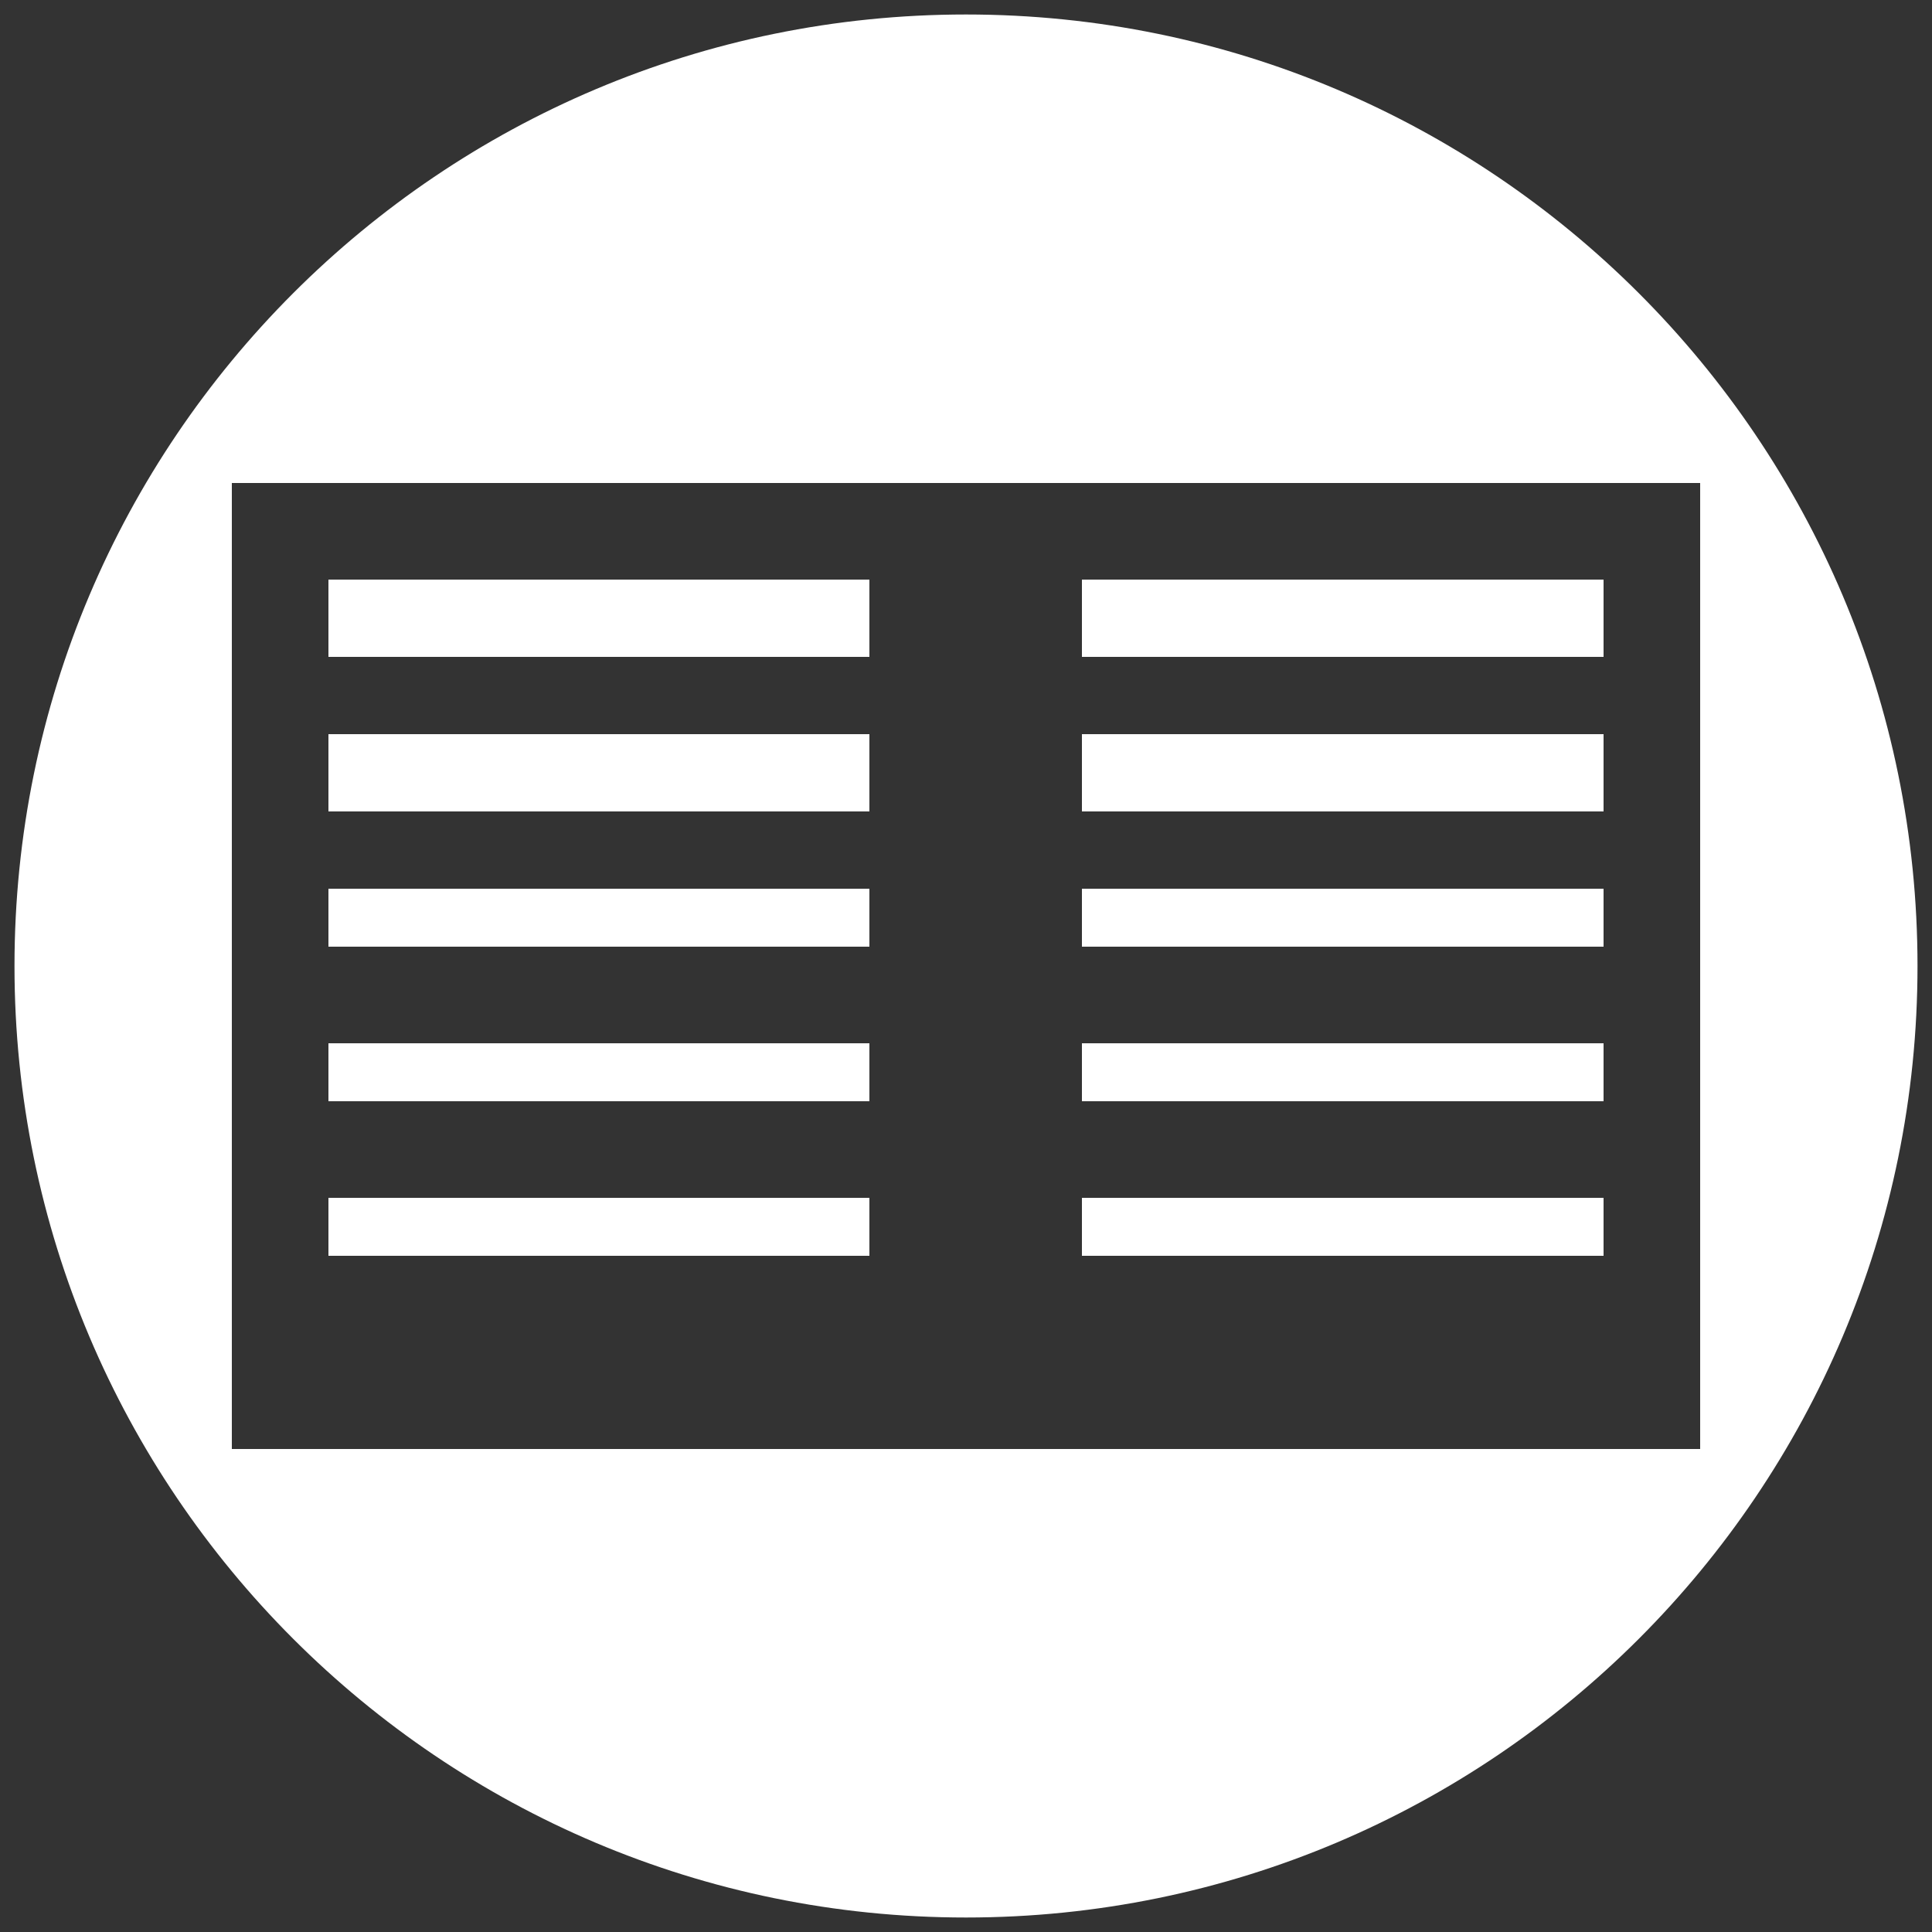
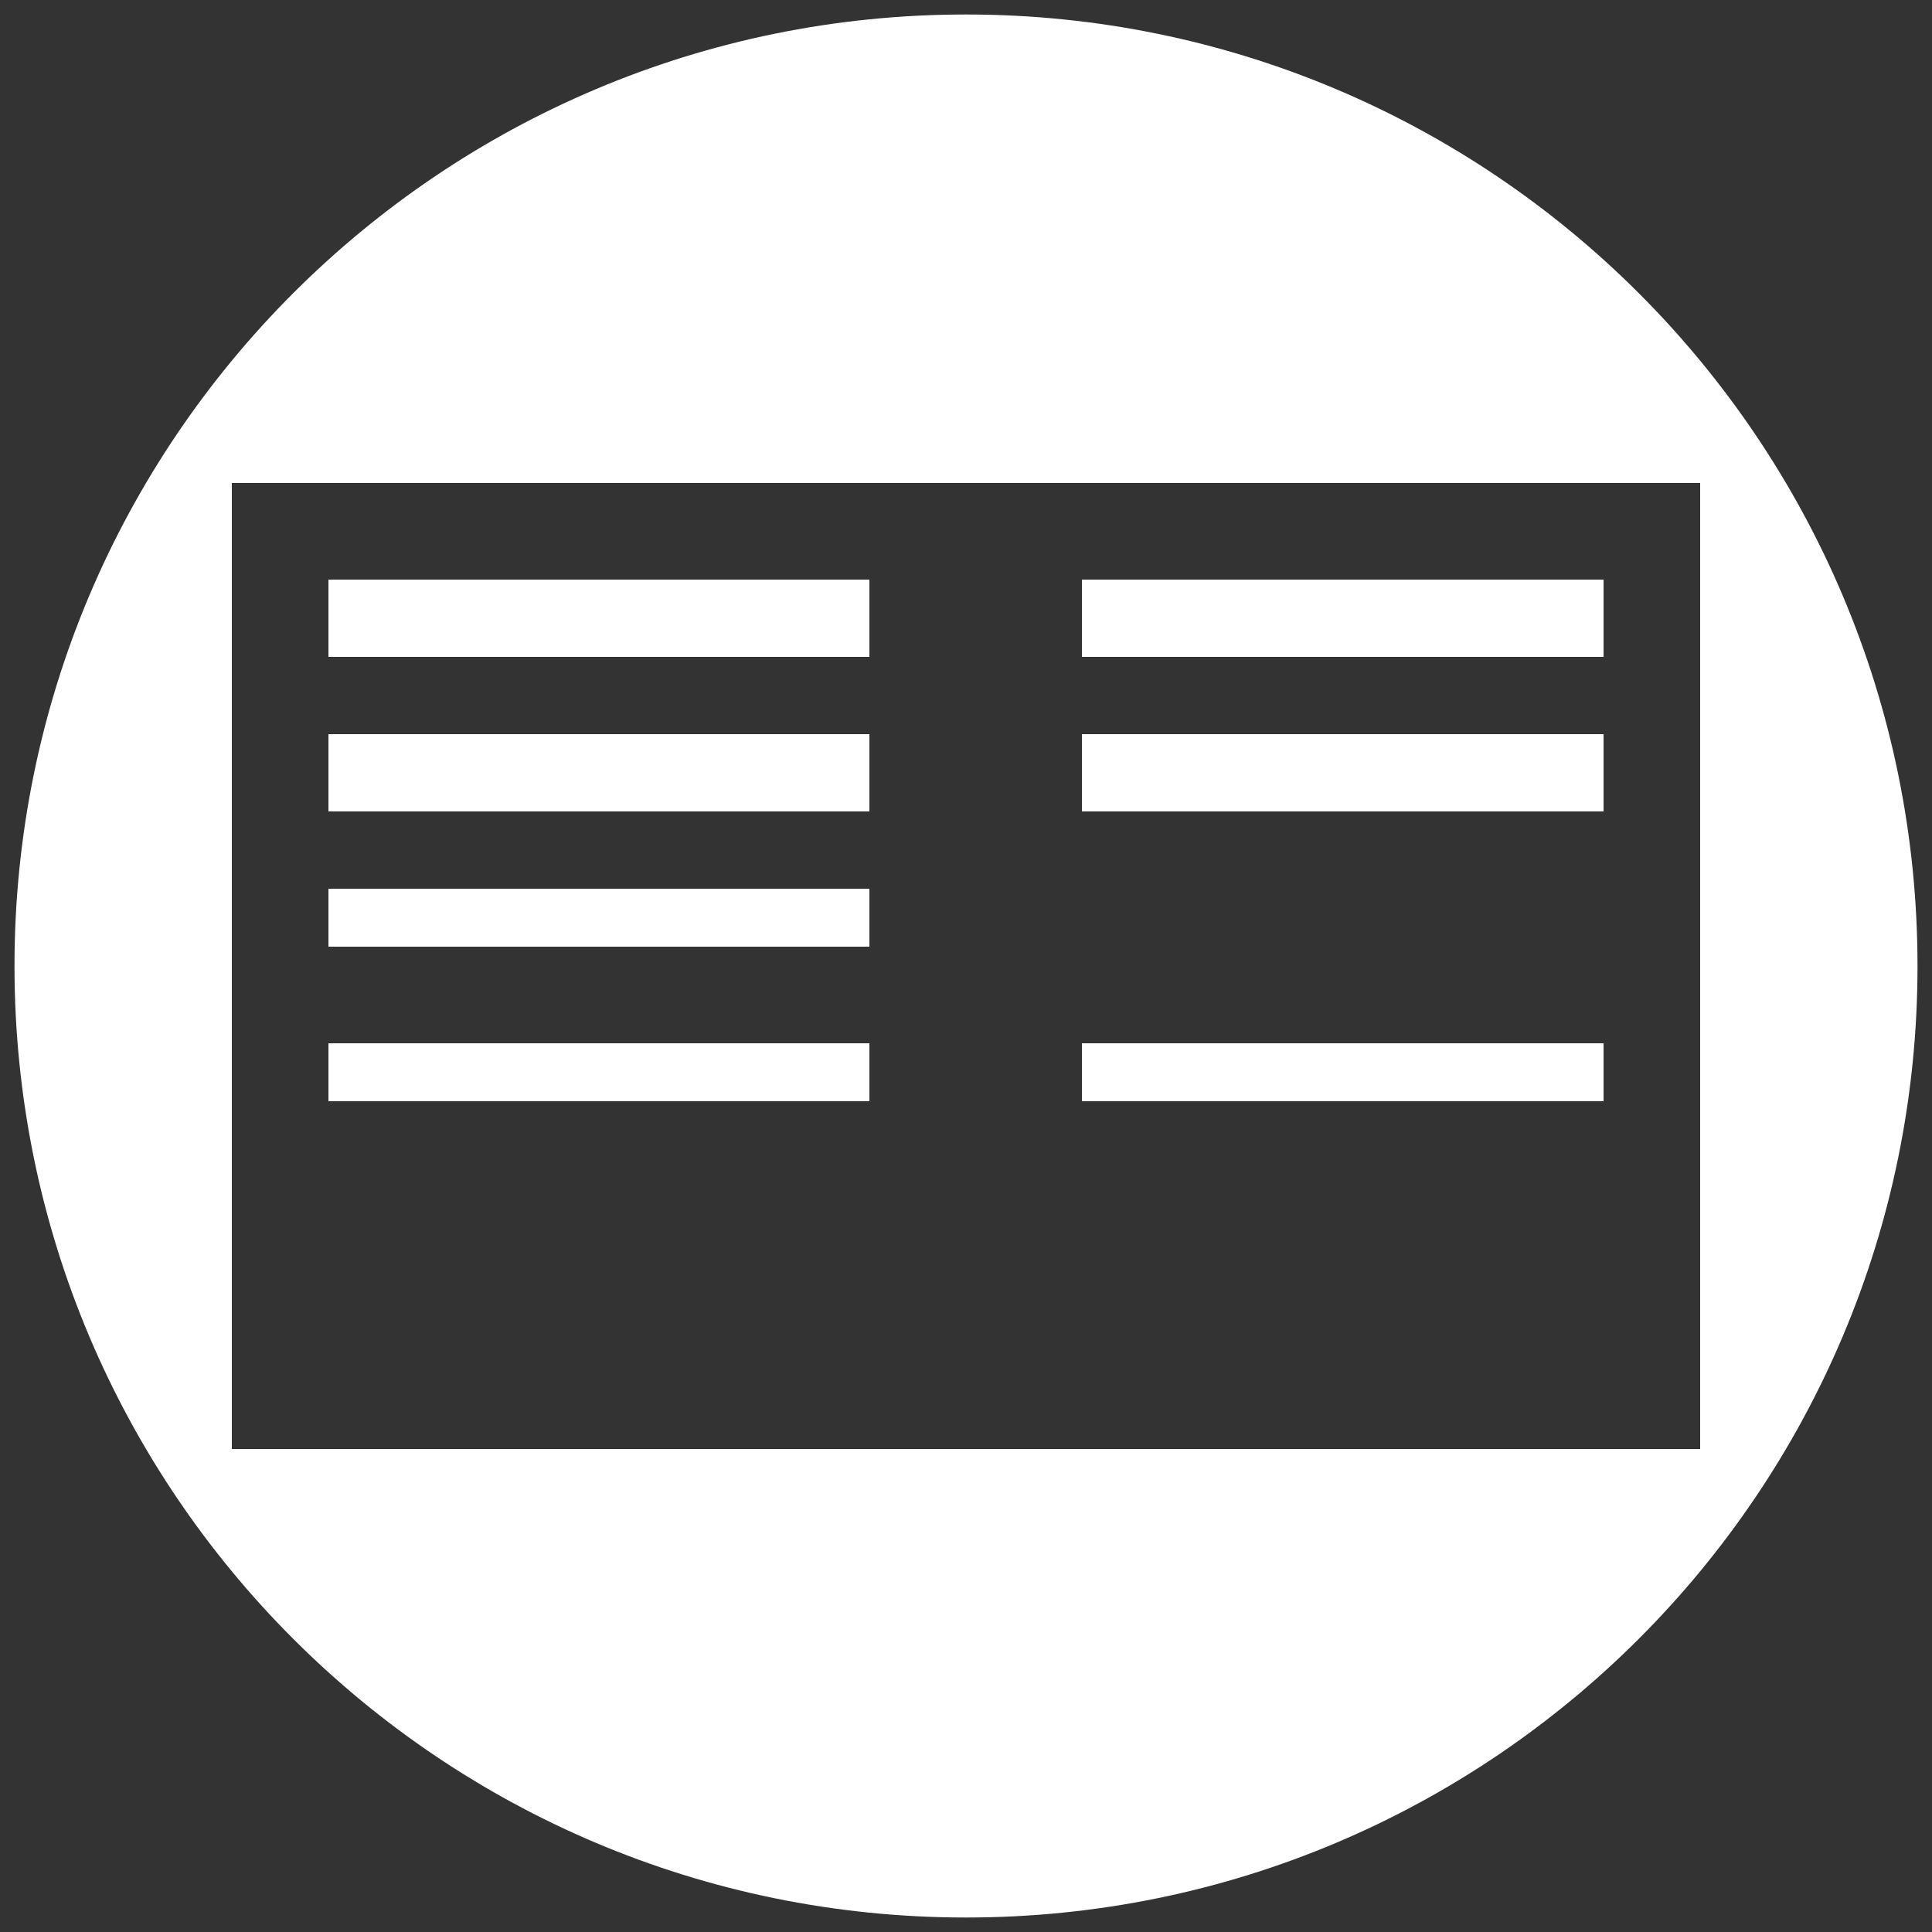
<svg xmlns="http://www.w3.org/2000/svg" version="1.1" id="Layer_1" x="0px" y="0px" width="100px" height="100px" viewBox="0 0 100 100" enable-background="new 0 0 100 100" xml:space="preserve">
  <rect x="0" y="0" width="100" height="100" fill="#333333" stroke="none" />
  <g id="Layer_2">
    <g>
      <path fill="#FFFFFF" d="M50,0.75C22.8,0.75,0.75,22.8,0.75,50S22.8,99.25,50,99.25S99.25,77.2,99.25,50S77.2,0.75,50,0.75z M12,75    V25h76v50H12z" />
      <rect x="17" y="30" fill="#FFFFFF" width="28" height="4" />
      <rect x="56" y="30" fill="#FFFFFF" width="27" height="4" />
      <rect x="17" y="38" fill="#FFFFFF" width="28" height="4" />
      <rect x="56" y="38" fill="#FFFFFF" width="27" height="4" />
      <rect x="17" y="46" fill="#FFFFFF" width="28" height="3" />
-       <rect x="56" y="46" fill="#FFFFFF" width="27" height="3" />
      <rect x="17" y="54" fill="#FFFFFF" width="28" height="3" />
      <rect x="56" y="54" fill="#FFFFFF" width="27" height="3" />
-       <rect x="17" y="62" fill="#FFFFFF" width="28" height="3" />
-       <rect x="56" y="62" fill="#FFFFFF" width="27" height="3" />
    </g>
  </g>
</svg>